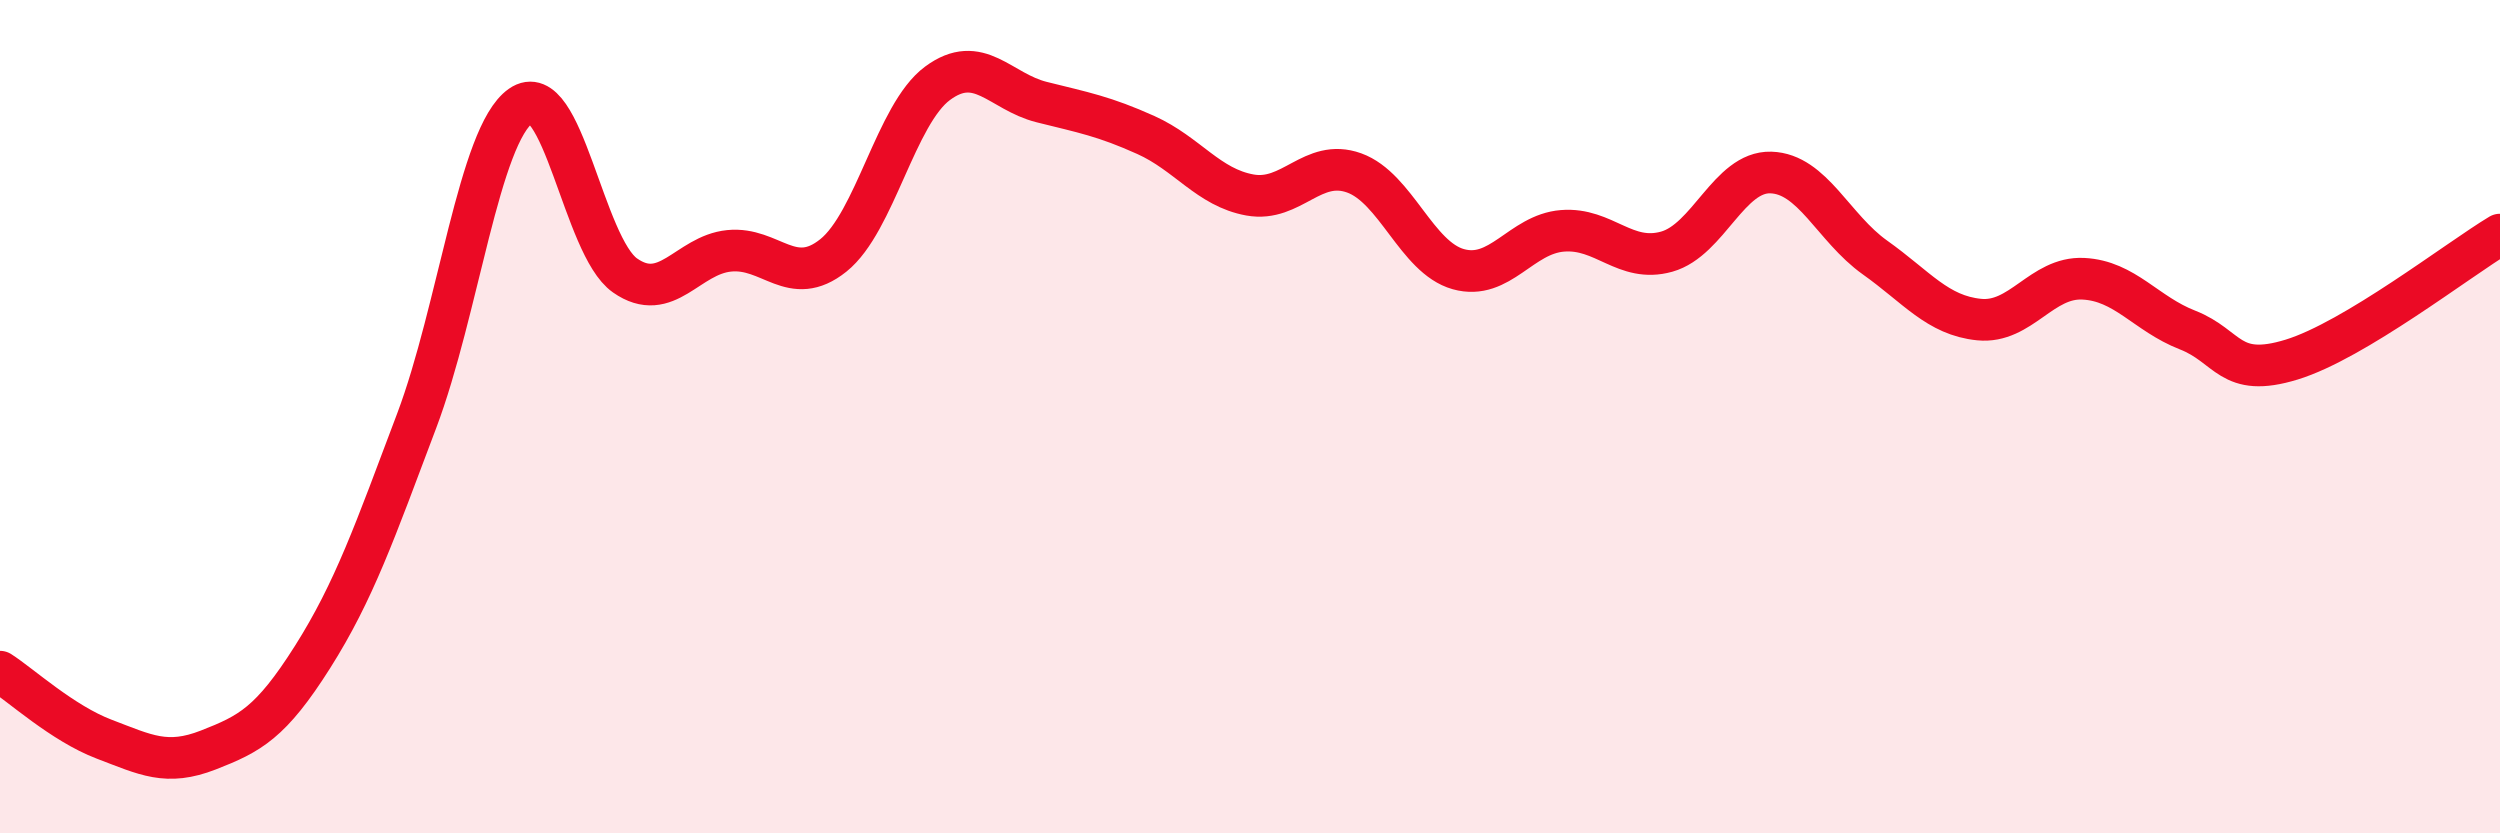
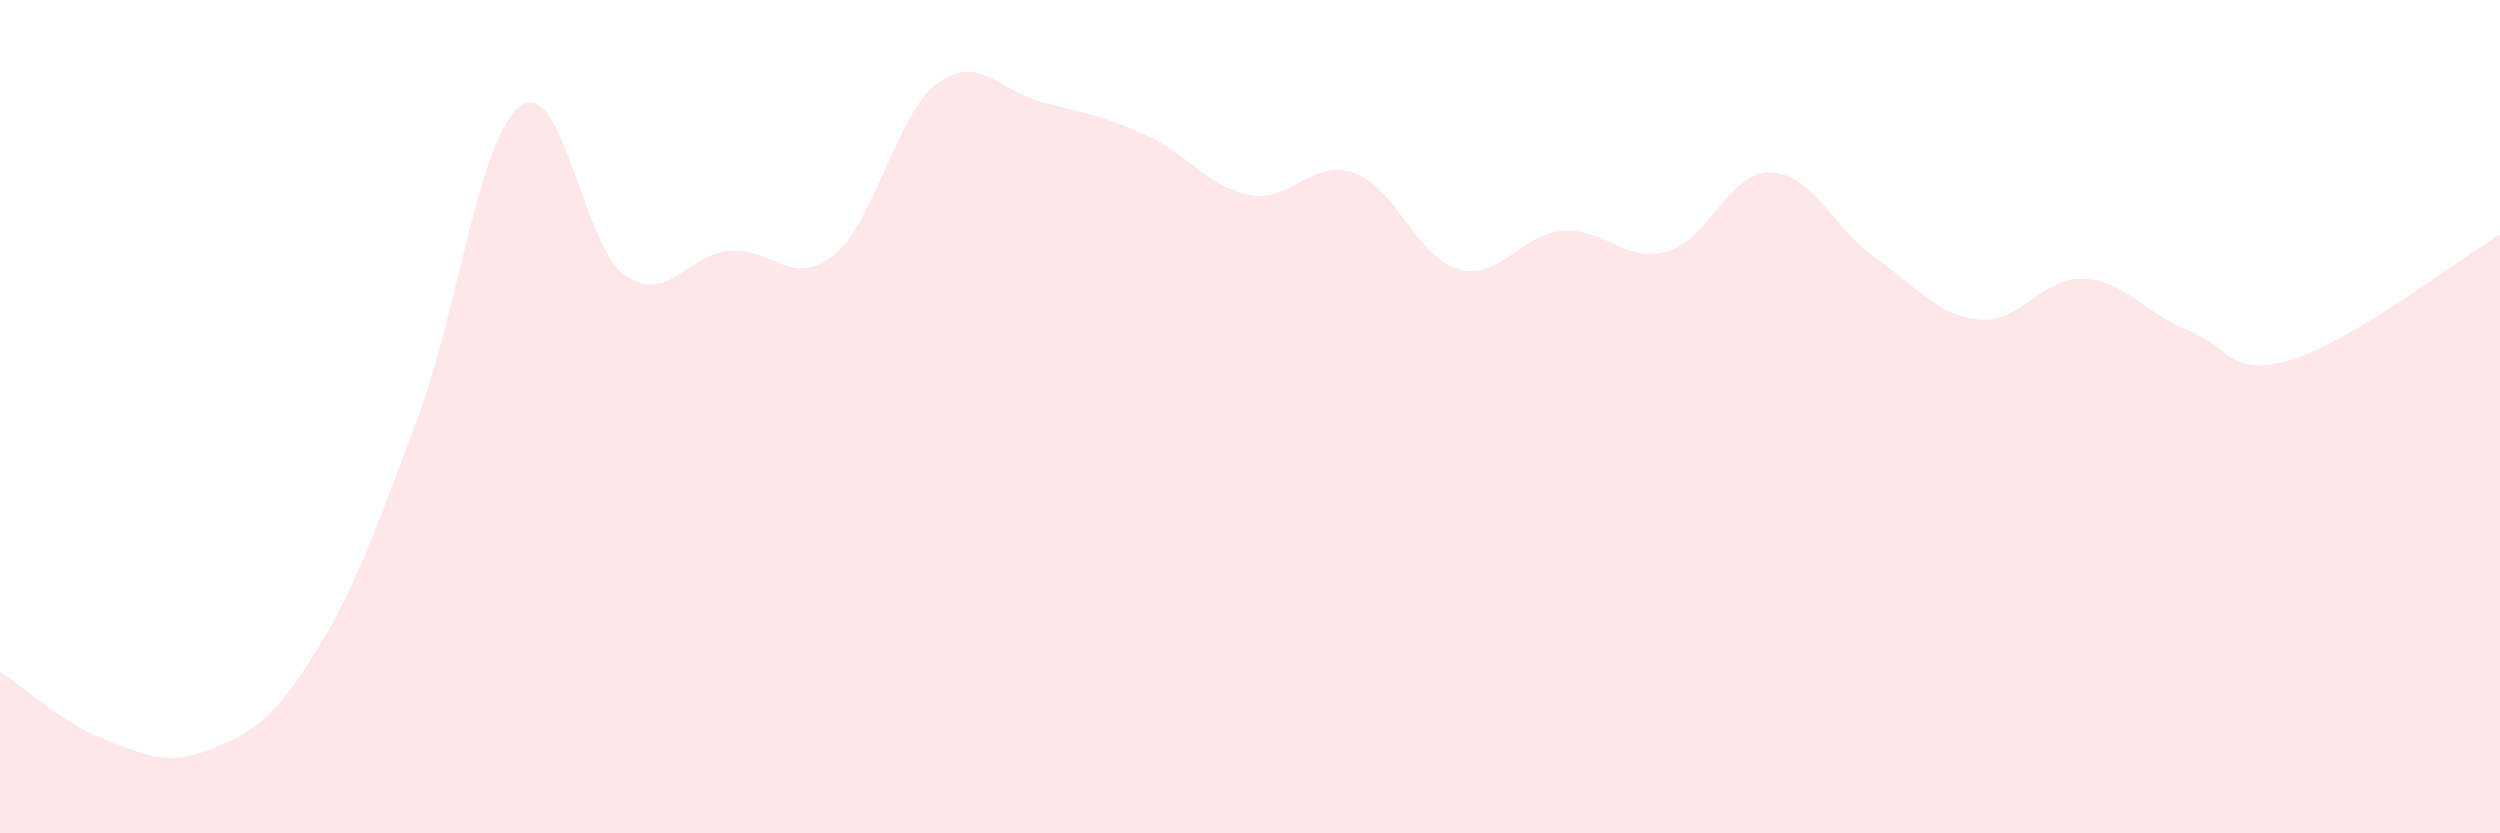
<svg xmlns="http://www.w3.org/2000/svg" width="60" height="20" viewBox="0 0 60 20">
  <path d="M 0,16.12 C 0.5,16.44 1.5,17.36 2.5,17.74 C 3.5,18.12 4,18.39 5,18 C 6,17.61 6.5,17.35 7.5,15.77 C 8.5,14.19 9,12.75 10,10.1 C 11,7.45 11.5,3.24 12.5,2.54 C 13.5,1.84 14,5.91 15,6.61 C 16,7.31 16.5,6.12 17.5,6.02 C 18.5,5.92 19,6.93 20,6.13 C 21,5.33 21.5,2.74 22.5,2 C 23.5,1.26 24,2.2 25,2.45 C 26,2.7 26.5,2.79 27.5,3.24 C 28.5,3.69 29,4.5 30,4.68 C 31,4.86 31.5,3.79 32.5,4.15 C 33.5,4.51 34,6.18 35,6.46 C 36,6.74 36.5,5.62 37.5,5.54 C 38.5,5.46 39,6.32 40,6.04 C 41,5.76 41.5,4.11 42.5,4.14 C 43.5,4.17 44,5.47 45,6.18 C 46,6.89 46.5,7.57 47.5,7.67 C 48.5,7.77 49,6.64 50,6.69 C 51,6.74 51.5,7.53 52.5,7.92 C 53.5,8.31 53.5,9.09 55,8.63 C 56.5,8.17 59,6.23 60,5.63L60 20L0 20Z" fill="#EB0A25" opacity="0.1" stroke-linecap="round" stroke-linejoin="round" />
-   <path d="M 0,16.12 C 0.5,16.44 1.5,17.36 2.5,17.74 C 3.5,18.12 4,18.39 5,18 C 6,17.61 6.5,17.35 7.5,15.77 C 8.5,14.19 9,12.75 10,10.1 C 11,7.45 11.5,3.24 12.5,2.54 C 13.5,1.84 14,5.91 15,6.61 C 16,7.31 16.5,6.12 17.5,6.02 C 18.5,5.92 19,6.93 20,6.13 C 21,5.33 21.5,2.74 22.5,2 C 23.5,1.26 24,2.2 25,2.45 C 26,2.7 26.5,2.79 27.5,3.24 C 28.5,3.69 29,4.5 30,4.68 C 31,4.86 31.5,3.79 32.5,4.15 C 33.5,4.51 34,6.18 35,6.46 C 36,6.74 36.5,5.62 37.5,5.54 C 38.5,5.46 39,6.32 40,6.04 C 41,5.76 41.5,4.11 42.5,4.14 C 43.5,4.17 44,5.47 45,6.18 C 46,6.89 46.5,7.57 47.5,7.67 C 48.5,7.77 49,6.64 50,6.69 C 51,6.74 51.5,7.53 52.5,7.92 C 53.5,8.31 53.5,9.09 55,8.63 C 56.5,8.17 59,6.23 60,5.63" stroke="#EB0A25" stroke-width="1" fill="none" stroke-linecap="round" stroke-linejoin="round" />
</svg>